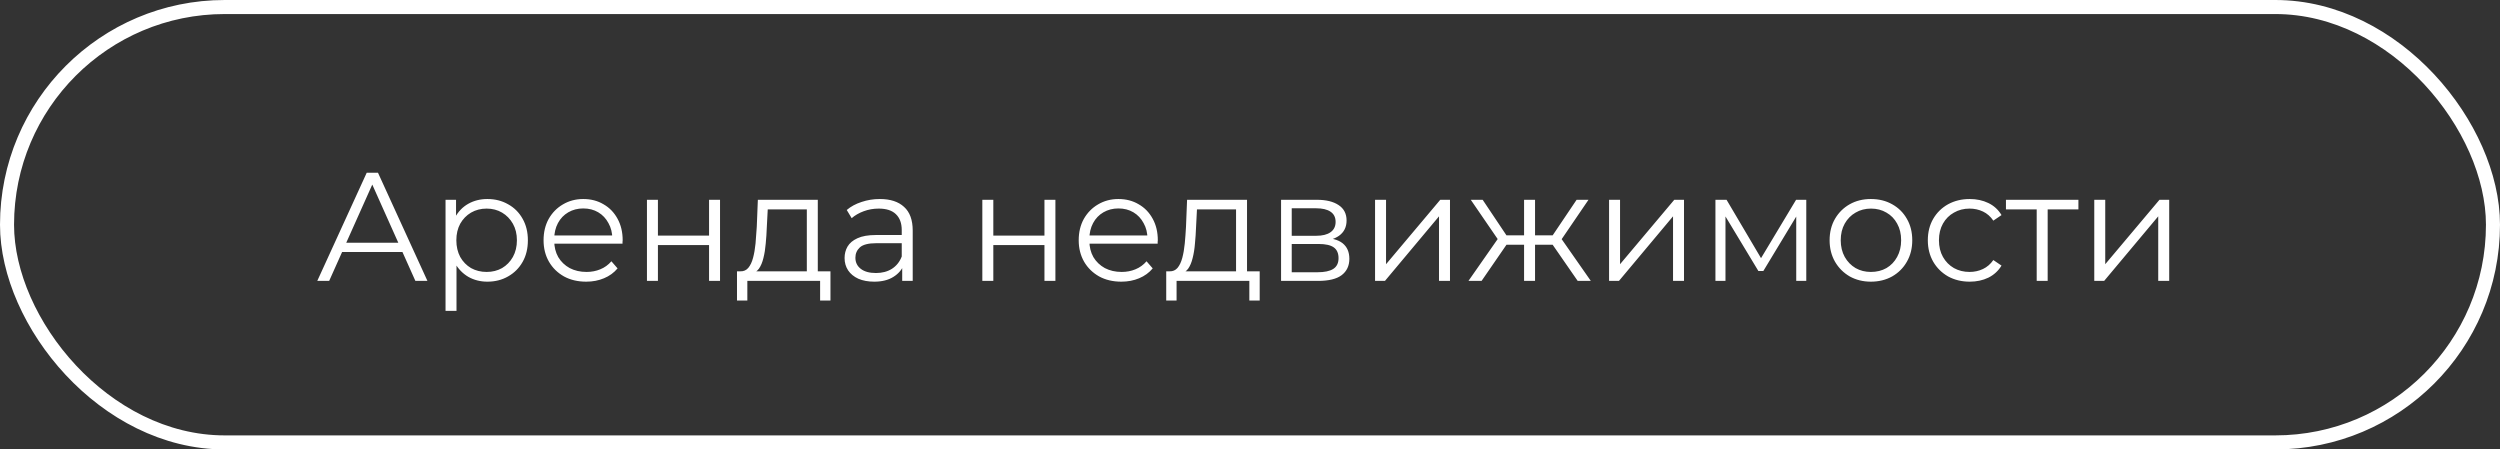
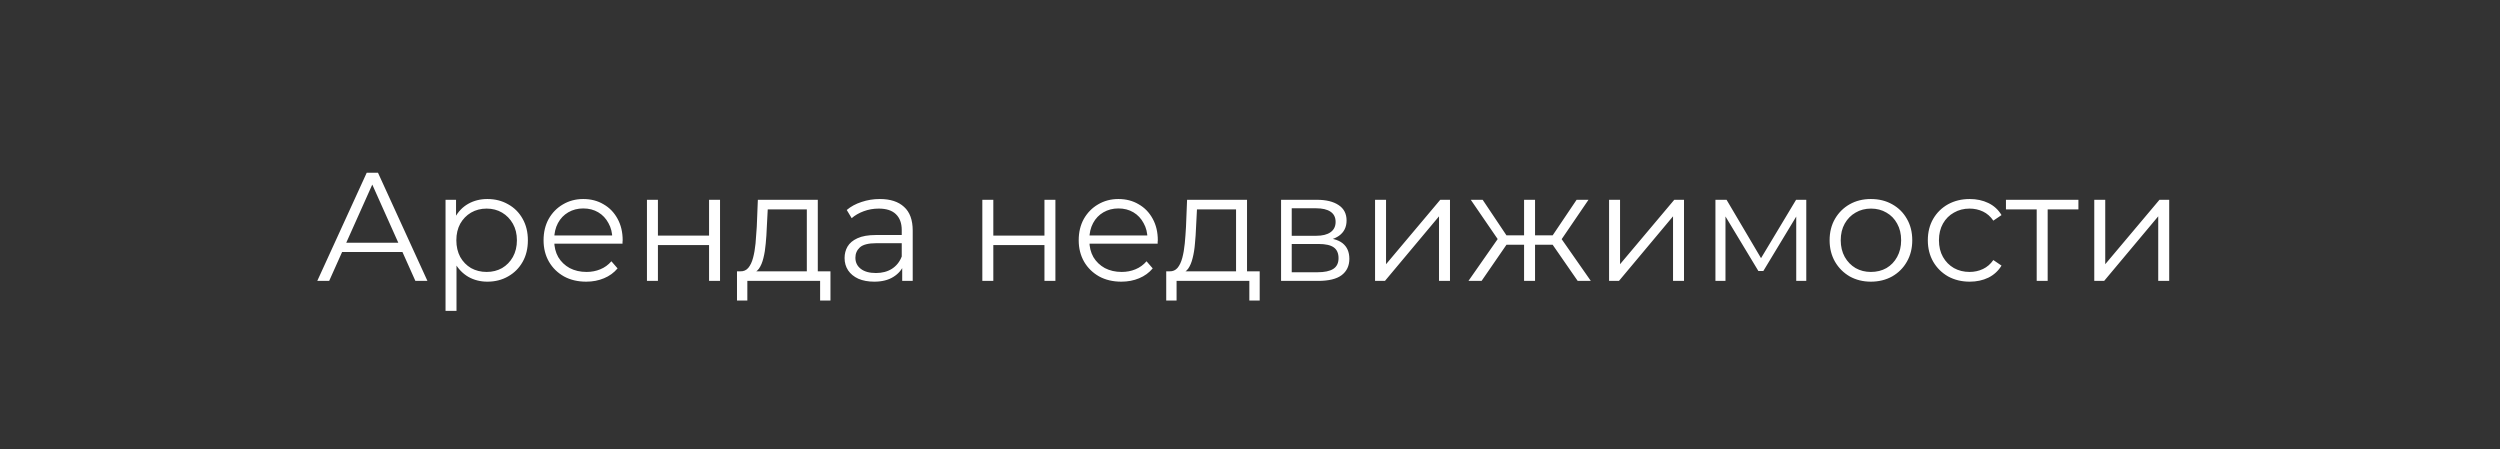
<svg xmlns="http://www.w3.org/2000/svg" width="178" height="32" viewBox="0 0 178 32" fill="none">
  <rect x="0" y="0" width="178" height="32" fill="#333333" stroke="none" />
  <path d="M22.59 20L26.11 12.3H26.913L30.433 20H29.575L26.341 12.773H26.671L23.437 20H22.59ZM23.976 17.943L24.218 17.283H28.695L28.937 17.943H23.976ZM34.703 20.055C34.204 20.055 33.753 19.941 33.35 19.714C32.947 19.479 32.624 19.146 32.382 18.713C32.147 18.273 32.03 17.738 32.03 17.107C32.03 16.476 32.147 15.945 32.382 15.512C32.617 15.072 32.935 14.738 33.339 14.511C33.742 14.284 34.197 14.17 34.703 14.17C35.253 14.17 35.744 14.295 36.177 14.544C36.617 14.786 36.962 15.131 37.211 15.578C37.46 16.018 37.585 16.528 37.585 17.107C37.585 17.694 37.46 18.207 37.211 18.647C36.962 19.087 36.617 19.432 36.177 19.681C35.744 19.93 35.253 20.055 34.703 20.055ZM31.722 22.134V14.225H32.47V15.963L32.393 17.118L32.503 18.284V22.134H31.722ZM34.648 19.362C35.059 19.362 35.425 19.27 35.748 19.087C36.071 18.896 36.327 18.632 36.518 18.295C36.709 17.95 36.804 17.554 36.804 17.107C36.804 16.66 36.709 16.267 36.518 15.93C36.327 15.593 36.071 15.329 35.748 15.138C35.425 14.947 35.059 14.852 34.648 14.852C34.237 14.852 33.867 14.947 33.537 15.138C33.214 15.329 32.958 15.593 32.767 15.93C32.584 16.267 32.492 16.66 32.492 17.107C32.492 17.554 32.584 17.95 32.767 18.295C32.958 18.632 33.214 18.896 33.537 19.087C33.867 19.27 34.237 19.362 34.648 19.362ZM41.738 20.055C41.136 20.055 40.608 19.93 40.154 19.681C39.699 19.424 39.343 19.076 39.087 18.636C38.83 18.189 38.702 17.679 38.702 17.107C38.702 16.535 38.823 16.029 39.065 15.589C39.314 15.149 39.651 14.804 40.077 14.555C40.51 14.298 40.993 14.17 41.529 14.17C42.072 14.17 42.552 14.295 42.97 14.544C43.395 14.786 43.729 15.131 43.971 15.578C44.213 16.018 44.334 16.528 44.334 17.107C44.334 17.144 44.33 17.184 44.323 17.228C44.323 17.265 44.323 17.305 44.323 17.349H39.296V16.766H43.905L43.597 16.997C43.597 16.579 43.505 16.209 43.322 15.886C43.146 15.556 42.904 15.299 42.596 15.116C42.288 14.933 41.932 14.841 41.529 14.841C41.133 14.841 40.777 14.933 40.462 15.116C40.147 15.299 39.901 15.556 39.725 15.886C39.549 16.216 39.461 16.594 39.461 17.019V17.14C39.461 17.58 39.556 17.969 39.747 18.306C39.945 18.636 40.216 18.896 40.561 19.087C40.913 19.27 41.312 19.362 41.76 19.362C42.112 19.362 42.438 19.3 42.739 19.175C43.047 19.05 43.311 18.86 43.531 18.603L43.971 19.109C43.714 19.417 43.392 19.652 43.003 19.813C42.621 19.974 42.2 20.055 41.738 20.055ZM46.063 20V14.225H46.844V16.777H50.485V14.225H51.266V20H50.485V17.448H46.844V20H46.063ZM57.446 19.626V14.907H54.663L54.596 16.194C54.582 16.583 54.556 16.964 54.52 17.338C54.49 17.712 54.435 18.057 54.355 18.372C54.281 18.68 54.175 18.933 54.035 19.131C53.896 19.322 53.717 19.432 53.496 19.461L52.715 19.318C52.943 19.325 53.13 19.245 53.276 19.076C53.423 18.9 53.537 18.662 53.617 18.361C53.698 18.06 53.757 17.719 53.794 17.338C53.83 16.949 53.859 16.553 53.882 16.15L53.959 14.225H58.227V19.626H57.446ZM52.474 21.397V19.318H59.129V21.397H58.392V20H53.211V21.397H52.474ZM64.237 20V18.724L64.204 18.515V16.381C64.204 15.89 64.064 15.512 63.786 15.248C63.514 14.984 63.107 14.852 62.565 14.852C62.191 14.852 61.835 14.914 61.498 15.039C61.16 15.164 60.874 15.329 60.64 15.534L60.288 14.951C60.581 14.702 60.933 14.511 61.344 14.379C61.754 14.24 62.187 14.17 62.642 14.17C63.39 14.17 63.965 14.357 64.369 14.731C64.779 15.098 64.985 15.659 64.985 16.414V20H64.237ZM62.246 20.055C61.813 20.055 61.435 19.985 61.113 19.846C60.797 19.699 60.555 19.501 60.387 19.252C60.218 18.995 60.134 18.702 60.134 18.372C60.134 18.071 60.203 17.8 60.343 17.558C60.489 17.309 60.724 17.111 61.047 16.964C61.377 16.81 61.817 16.733 62.367 16.733H64.358V17.316H62.389C61.831 17.316 61.443 17.415 61.223 17.613C61.01 17.811 60.904 18.057 60.904 18.35C60.904 18.68 61.032 18.944 61.289 19.142C61.545 19.34 61.905 19.439 62.367 19.439C62.807 19.439 63.184 19.34 63.5 19.142C63.822 18.937 64.057 18.643 64.204 18.262L64.38 18.801C64.233 19.182 63.976 19.487 63.61 19.714C63.25 19.941 62.796 20.055 62.246 20.055ZM69.942 20V14.225H70.724V16.777H74.365V14.225H75.145V20H74.365V17.448H70.724V20H69.942ZM79.84 20.055C79.239 20.055 78.711 19.93 78.256 19.681C77.802 19.424 77.446 19.076 77.189 18.636C76.933 18.189 76.804 17.679 76.804 17.107C76.804 16.535 76.925 16.029 77.167 15.589C77.417 15.149 77.754 14.804 78.179 14.555C78.612 14.298 79.096 14.17 79.631 14.17C80.174 14.17 80.654 14.295 81.072 14.544C81.498 14.786 81.831 15.131 82.073 15.578C82.315 16.018 82.436 16.528 82.436 17.107C82.436 17.144 82.433 17.184 82.425 17.228C82.425 17.265 82.425 17.305 82.425 17.349H77.398V16.766H82.007L81.699 16.997C81.699 16.579 81.608 16.209 81.424 15.886C81.248 15.556 81.006 15.299 80.698 15.116C80.39 14.933 80.035 14.841 79.631 14.841C79.235 14.841 78.88 14.933 78.564 15.116C78.249 15.299 78.003 15.556 77.827 15.886C77.651 16.216 77.563 16.594 77.563 17.019V17.14C77.563 17.58 77.659 17.969 77.849 18.306C78.047 18.636 78.319 18.896 78.663 19.087C79.015 19.27 79.415 19.362 79.862 19.362C80.214 19.362 80.541 19.3 80.841 19.175C81.149 19.05 81.413 18.86 81.633 18.603L82.073 19.109C81.817 19.417 81.494 19.652 81.105 19.813C80.724 19.974 80.302 20.055 79.84 20.055ZM88.007 19.626V14.907H85.224L85.158 16.194C85.143 16.583 85.118 16.964 85.081 17.338C85.052 17.712 84.997 18.057 84.916 18.372C84.843 18.68 84.736 18.933 84.597 19.131C84.458 19.322 84.278 19.432 84.058 19.461L83.277 19.318C83.504 19.325 83.691 19.245 83.838 19.076C83.985 18.9 84.098 18.662 84.179 18.361C84.26 18.06 84.318 17.719 84.355 17.338C84.392 16.949 84.421 16.553 84.443 16.15L84.52 14.225H88.788V19.626H88.007ZM83.035 21.397V19.318H89.69V21.397H88.953V20H83.772V21.397H83.035ZM91.212 20V14.225H93.764C94.417 14.225 94.93 14.35 95.304 14.599C95.685 14.848 95.876 15.215 95.876 15.699C95.876 16.168 95.696 16.531 95.337 16.788C94.978 17.037 94.505 17.162 93.918 17.162L94.072 16.931C94.761 16.931 95.267 17.059 95.59 17.316C95.913 17.573 96.074 17.943 96.074 18.427C96.074 18.926 95.891 19.314 95.524 19.593C95.165 19.864 94.604 20 93.841 20H91.212ZM91.971 19.384H93.808C94.299 19.384 94.67 19.307 94.919 19.153C95.176 18.992 95.304 18.735 95.304 18.383C95.304 18.031 95.19 17.774 94.963 17.613C94.736 17.452 94.376 17.371 93.885 17.371H91.971V19.384ZM91.971 16.788H93.709C94.156 16.788 94.497 16.704 94.732 16.535C94.974 16.366 95.095 16.121 95.095 15.798C95.095 15.475 94.974 15.233 94.732 15.072C94.497 14.911 94.156 14.83 93.709 14.83H91.971V16.788ZM97.904 20V14.225H98.686V18.812L102.546 14.225H103.239V20H102.458V15.402L98.609 20H97.904ZM112.331 20L110.351 17.14L111 16.755L113.266 20H112.331ZM109.053 17.426V16.755H110.879V17.426H109.053ZM111.077 17.195L110.329 17.085L112.254 14.225H113.101L111.077 17.195ZM105.489 20H104.554L106.82 16.755L107.458 17.14L105.489 20ZM109.295 20H108.514V14.225H109.295V20ZM108.756 17.426H106.941V16.755H108.756V17.426ZM106.754 17.195L104.719 14.225H105.566L107.48 17.085L106.754 17.195ZM114.566 20V14.225H115.347V18.812L119.208 14.225H119.901V20H119.12V15.402L115.27 20H114.566ZM122.139 20V14.225H122.931L125.549 18.658H125.219L127.881 14.225H128.607V20H127.892V15.116L128.035 15.182L125.549 19.296H125.197L122.689 15.138L122.854 15.105V20H122.139ZM133.205 20.055C132.648 20.055 132.146 19.93 131.698 19.681C131.258 19.424 130.91 19.076 130.653 18.636C130.397 18.189 130.268 17.679 130.268 17.107C130.268 16.528 130.397 16.018 130.653 15.578C130.91 15.138 131.258 14.793 131.698 14.544C132.138 14.295 132.641 14.17 133.205 14.17C133.777 14.17 134.283 14.295 134.723 14.544C135.171 14.793 135.519 15.138 135.768 15.578C136.025 16.018 136.153 16.528 136.153 17.107C136.153 17.679 136.025 18.189 135.768 18.636C135.519 19.076 135.171 19.424 134.723 19.681C134.276 19.93 133.77 20.055 133.205 20.055ZM133.205 19.362C133.623 19.362 133.994 19.27 134.316 19.087C134.639 18.896 134.892 18.632 135.075 18.295C135.266 17.95 135.361 17.554 135.361 17.107C135.361 16.652 135.266 16.256 135.075 15.919C134.892 15.582 134.639 15.321 134.316 15.138C133.994 14.947 133.627 14.852 133.216 14.852C132.806 14.852 132.439 14.947 132.116 15.138C131.794 15.321 131.537 15.582 131.346 15.919C131.156 16.256 131.06 16.652 131.06 17.107C131.06 17.554 131.156 17.95 131.346 18.295C131.537 18.632 131.794 18.896 132.116 19.087C132.439 19.27 132.802 19.362 133.205 19.362ZM140.242 20.055C139.67 20.055 139.157 19.93 138.702 19.681C138.255 19.424 137.903 19.076 137.646 18.636C137.39 18.189 137.261 17.679 137.261 17.107C137.261 16.528 137.39 16.018 137.646 15.578C137.903 15.138 138.255 14.793 138.702 14.544C139.157 14.295 139.67 14.17 140.242 14.17C140.734 14.17 141.177 14.265 141.573 14.456C141.969 14.647 142.281 14.933 142.508 15.314L141.925 15.71C141.727 15.417 141.482 15.2 141.188 15.061C140.895 14.922 140.576 14.852 140.231 14.852C139.821 14.852 139.45 14.947 139.12 15.138C138.79 15.321 138.53 15.582 138.339 15.919C138.149 16.256 138.053 16.652 138.053 17.107C138.053 17.562 138.149 17.958 138.339 18.295C138.53 18.632 138.79 18.896 139.12 19.087C139.45 19.27 139.821 19.362 140.231 19.362C140.576 19.362 140.895 19.292 141.188 19.153C141.482 19.014 141.727 18.801 141.925 18.515L142.508 18.911C142.281 19.285 141.969 19.571 141.573 19.769C141.177 19.96 140.734 20.055 140.242 20.055ZM145.013 20V14.698L145.211 14.907H142.824V14.225H147.983V14.907H145.596L145.794 14.698V20H145.013ZM149.112 20V14.225H149.893V18.812L153.754 14.225H154.447V20H153.666V15.402L149.816 20H149.112Z" fill="white" />
-   <rect x="0.5" y="0.5" width="177" height="31" rx="15.5" stroke="white" />
</svg>